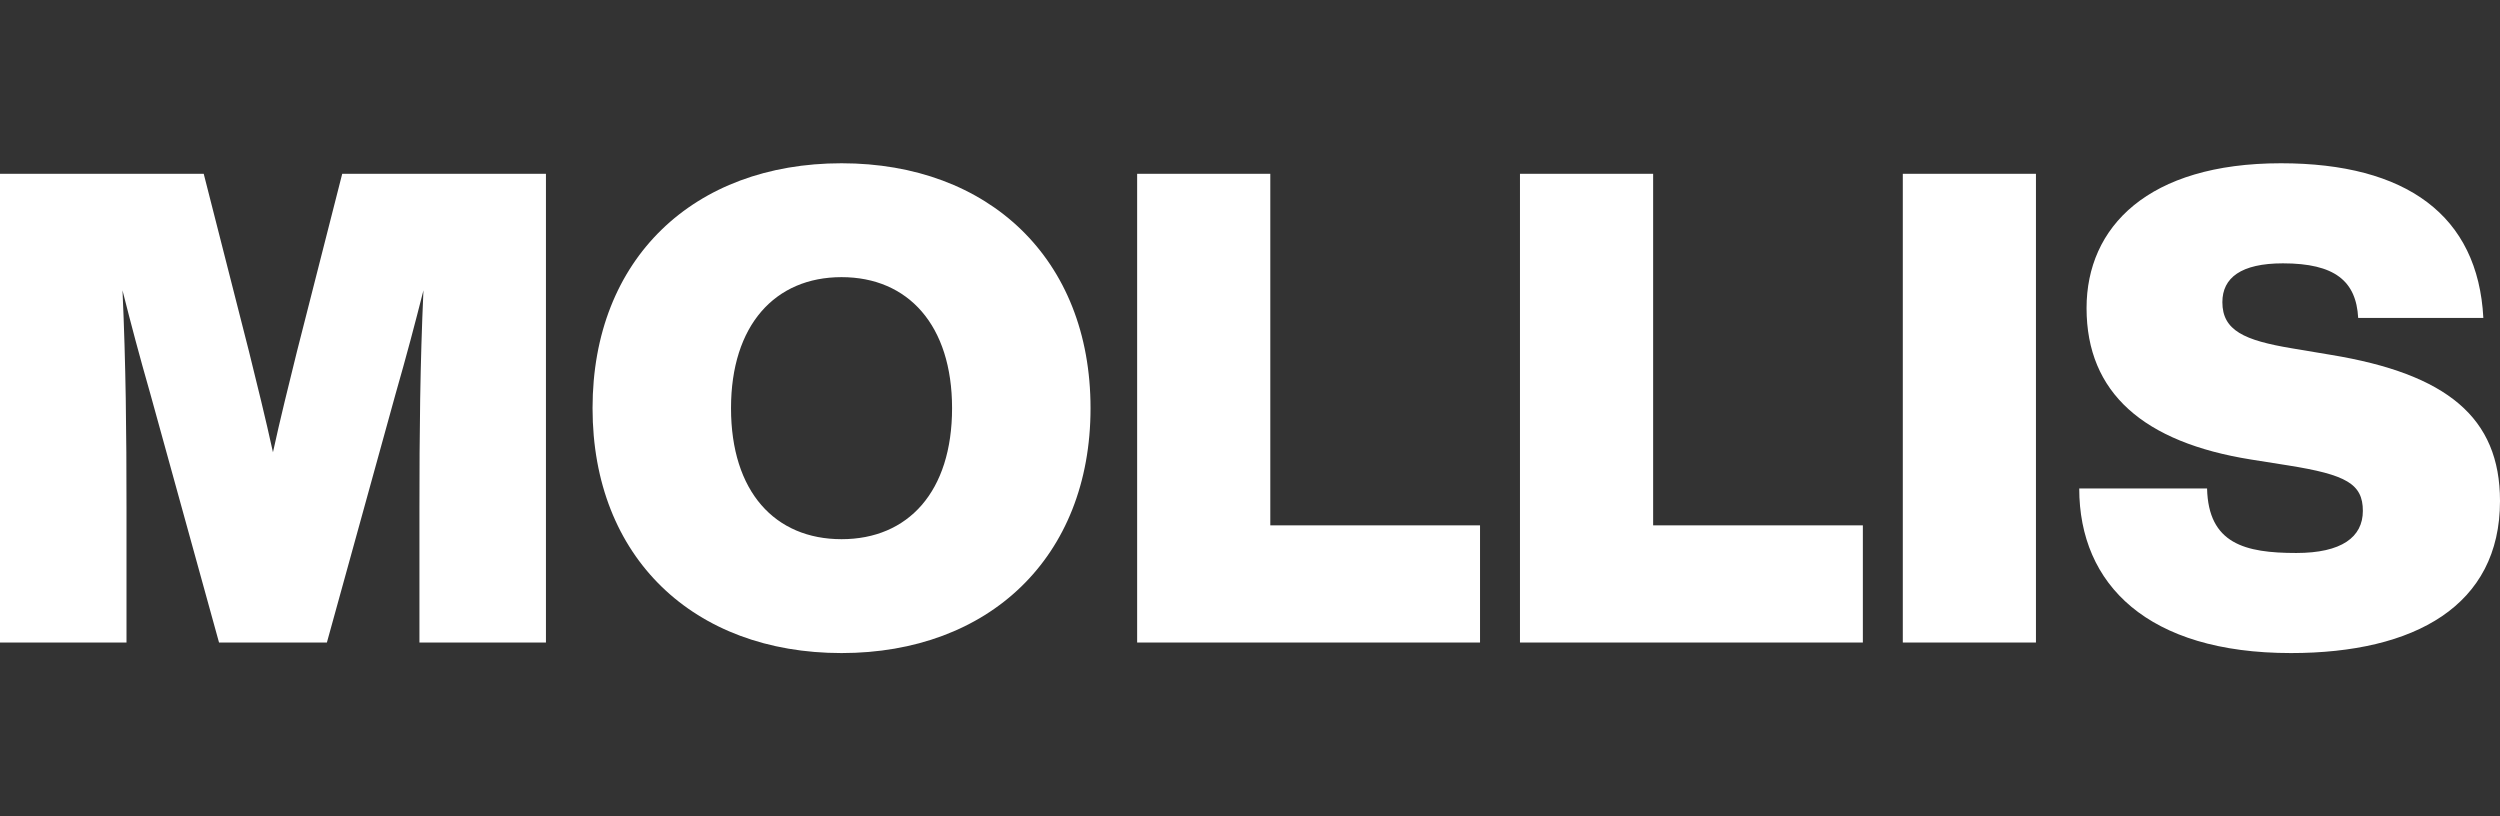
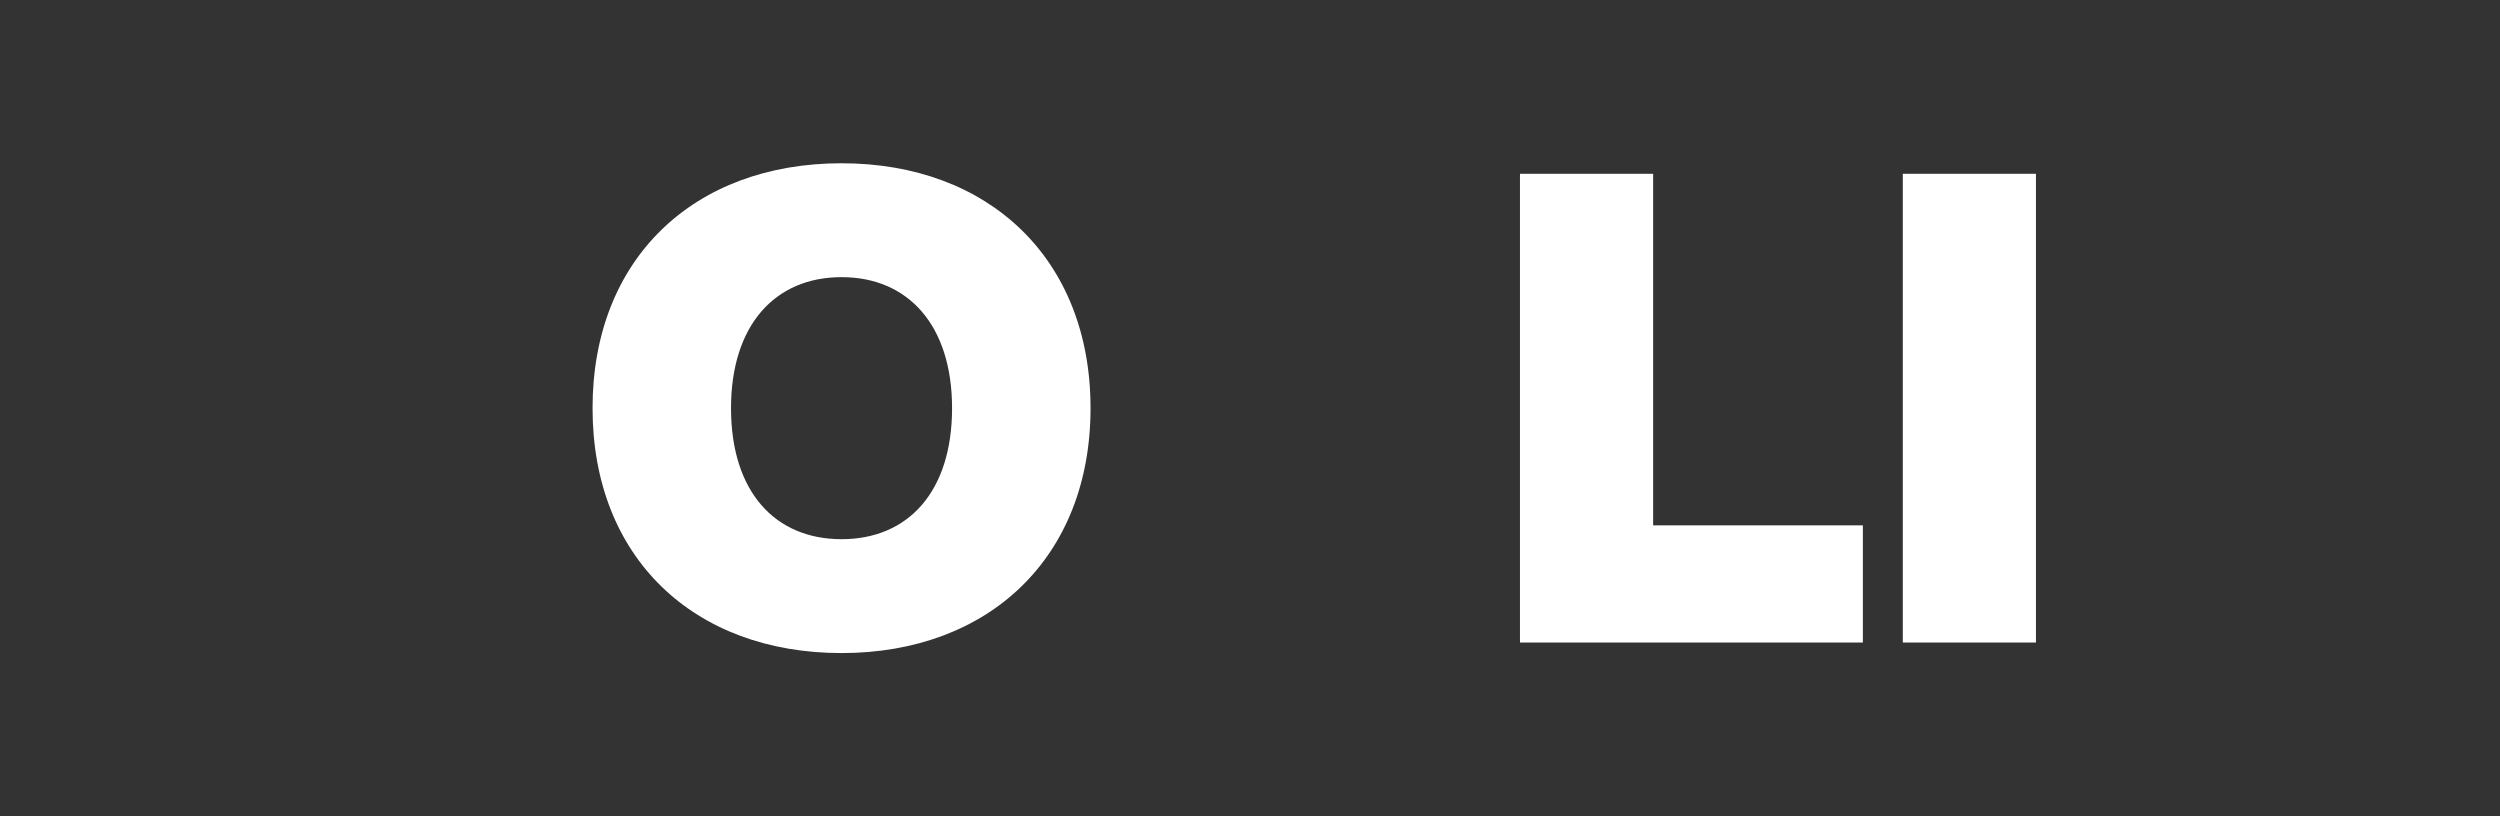
<svg xmlns="http://www.w3.org/2000/svg" width="98" height="32" viewBox="0 0 98 32" fill="none">
  <rect x="0" y="0" width="98" height="32" fill="#333333" stroke="none" />
  <g clip-path="url(#clip0_2_21)">
-     <path d="M13.415 6.813L11.64 13.781C11.327 15.045 10.987 16.413 10.7 17.729C10.413 16.413 10.074 15.045 9.761 13.781L7.986 6.813H-4.57764e-05V25.187H4.959V19.974C4.959 16.903 4.933 14.323 4.802 11.381C5.141 12.723 5.455 13.91 5.898 15.458L8.586 25.187H12.814L15.502 15.458C15.946 13.91 16.259 12.723 16.599 11.381C16.468 14.323 16.442 16.903 16.442 19.974V25.187H21.401V6.813H13.415Z" fill="white" />
    <path d="M32.989 25.6C38.756 25.6 42.749 21.858 42.749 16C42.749 10.142 38.756 6.4 32.989 6.4C27.195 6.4 23.228 10.142 23.228 16C23.228 21.858 27.195 25.6 32.989 25.6ZM32.989 21.136C30.379 21.136 28.656 19.277 28.656 16C28.656 12.748 30.379 10.864 32.989 10.864C35.598 10.864 37.321 12.748 37.321 16C37.321 19.277 35.598 21.136 32.989 21.136Z" fill="white" />
-     <path d="M49.796 20.594V6.813H44.576V25.187H58.017V20.594H49.796Z" fill="white" />
    <path d="M64.803 20.594V6.813H59.583V25.187H73.024V20.594H64.803Z" fill="white" />
    <path d="M74.59 25.187H79.809V6.813H74.59V25.187Z" fill="white" />
-     <path d="M89.805 25.6C94.659 25.6 98 23.742 98 19.639C98 16.361 95.912 14.658 91.371 13.91L89.831 13.652C87.978 13.342 87.117 12.955 87.117 11.845C87.117 10.89 87.848 10.323 89.492 10.323C91.528 10.323 92.363 11.019 92.441 12.464H97.347C97.139 8.439 94.32 6.4 89.413 6.4C84.194 6.4 81.793 8.903 81.793 12.077C81.793 15.406 84.037 17.342 88.239 18.013L89.701 18.245C91.971 18.607 92.624 18.968 92.624 20.026C92.624 21.058 91.788 21.677 90.014 21.677C88.004 21.677 86.569 21.316 86.517 19.148H81.506C81.506 22.916 84.194 25.6 89.805 25.6Z" fill="white" />
  </g>
  <defs>
    <clipPath id="clip0_2_21">
      <rect width="98" height="32" fill="white" />
    </clipPath>
  </defs>
</svg>